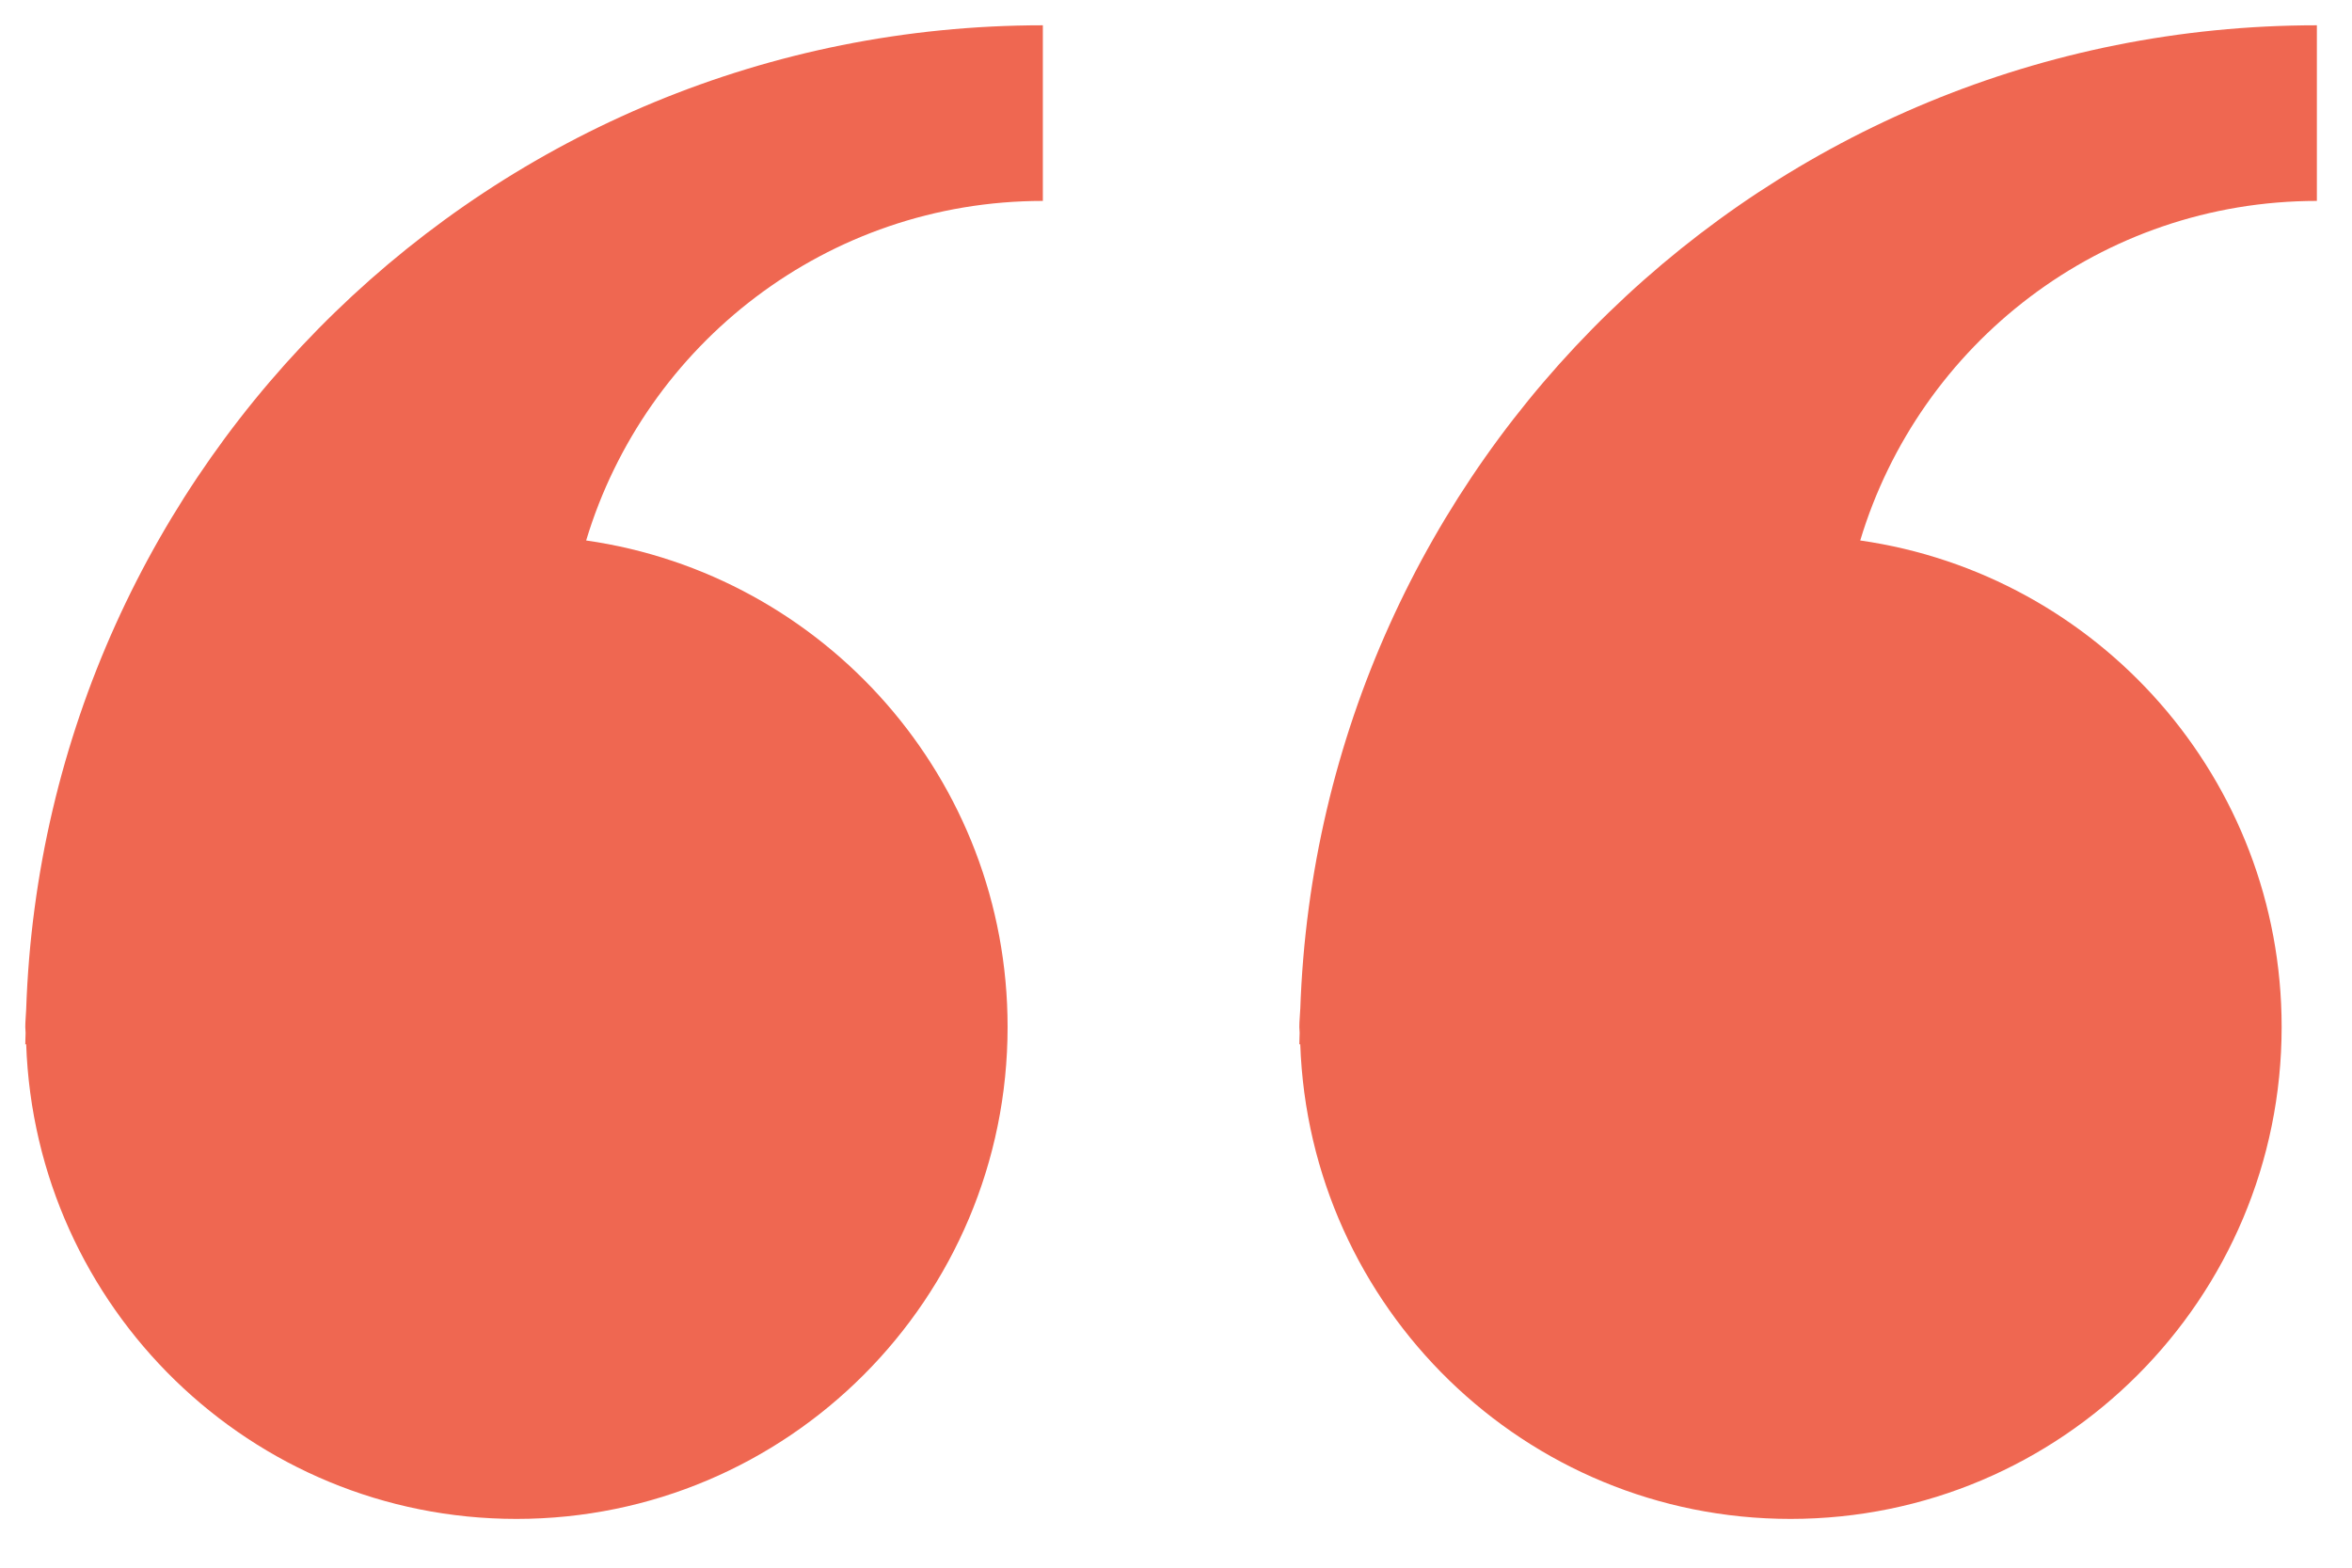
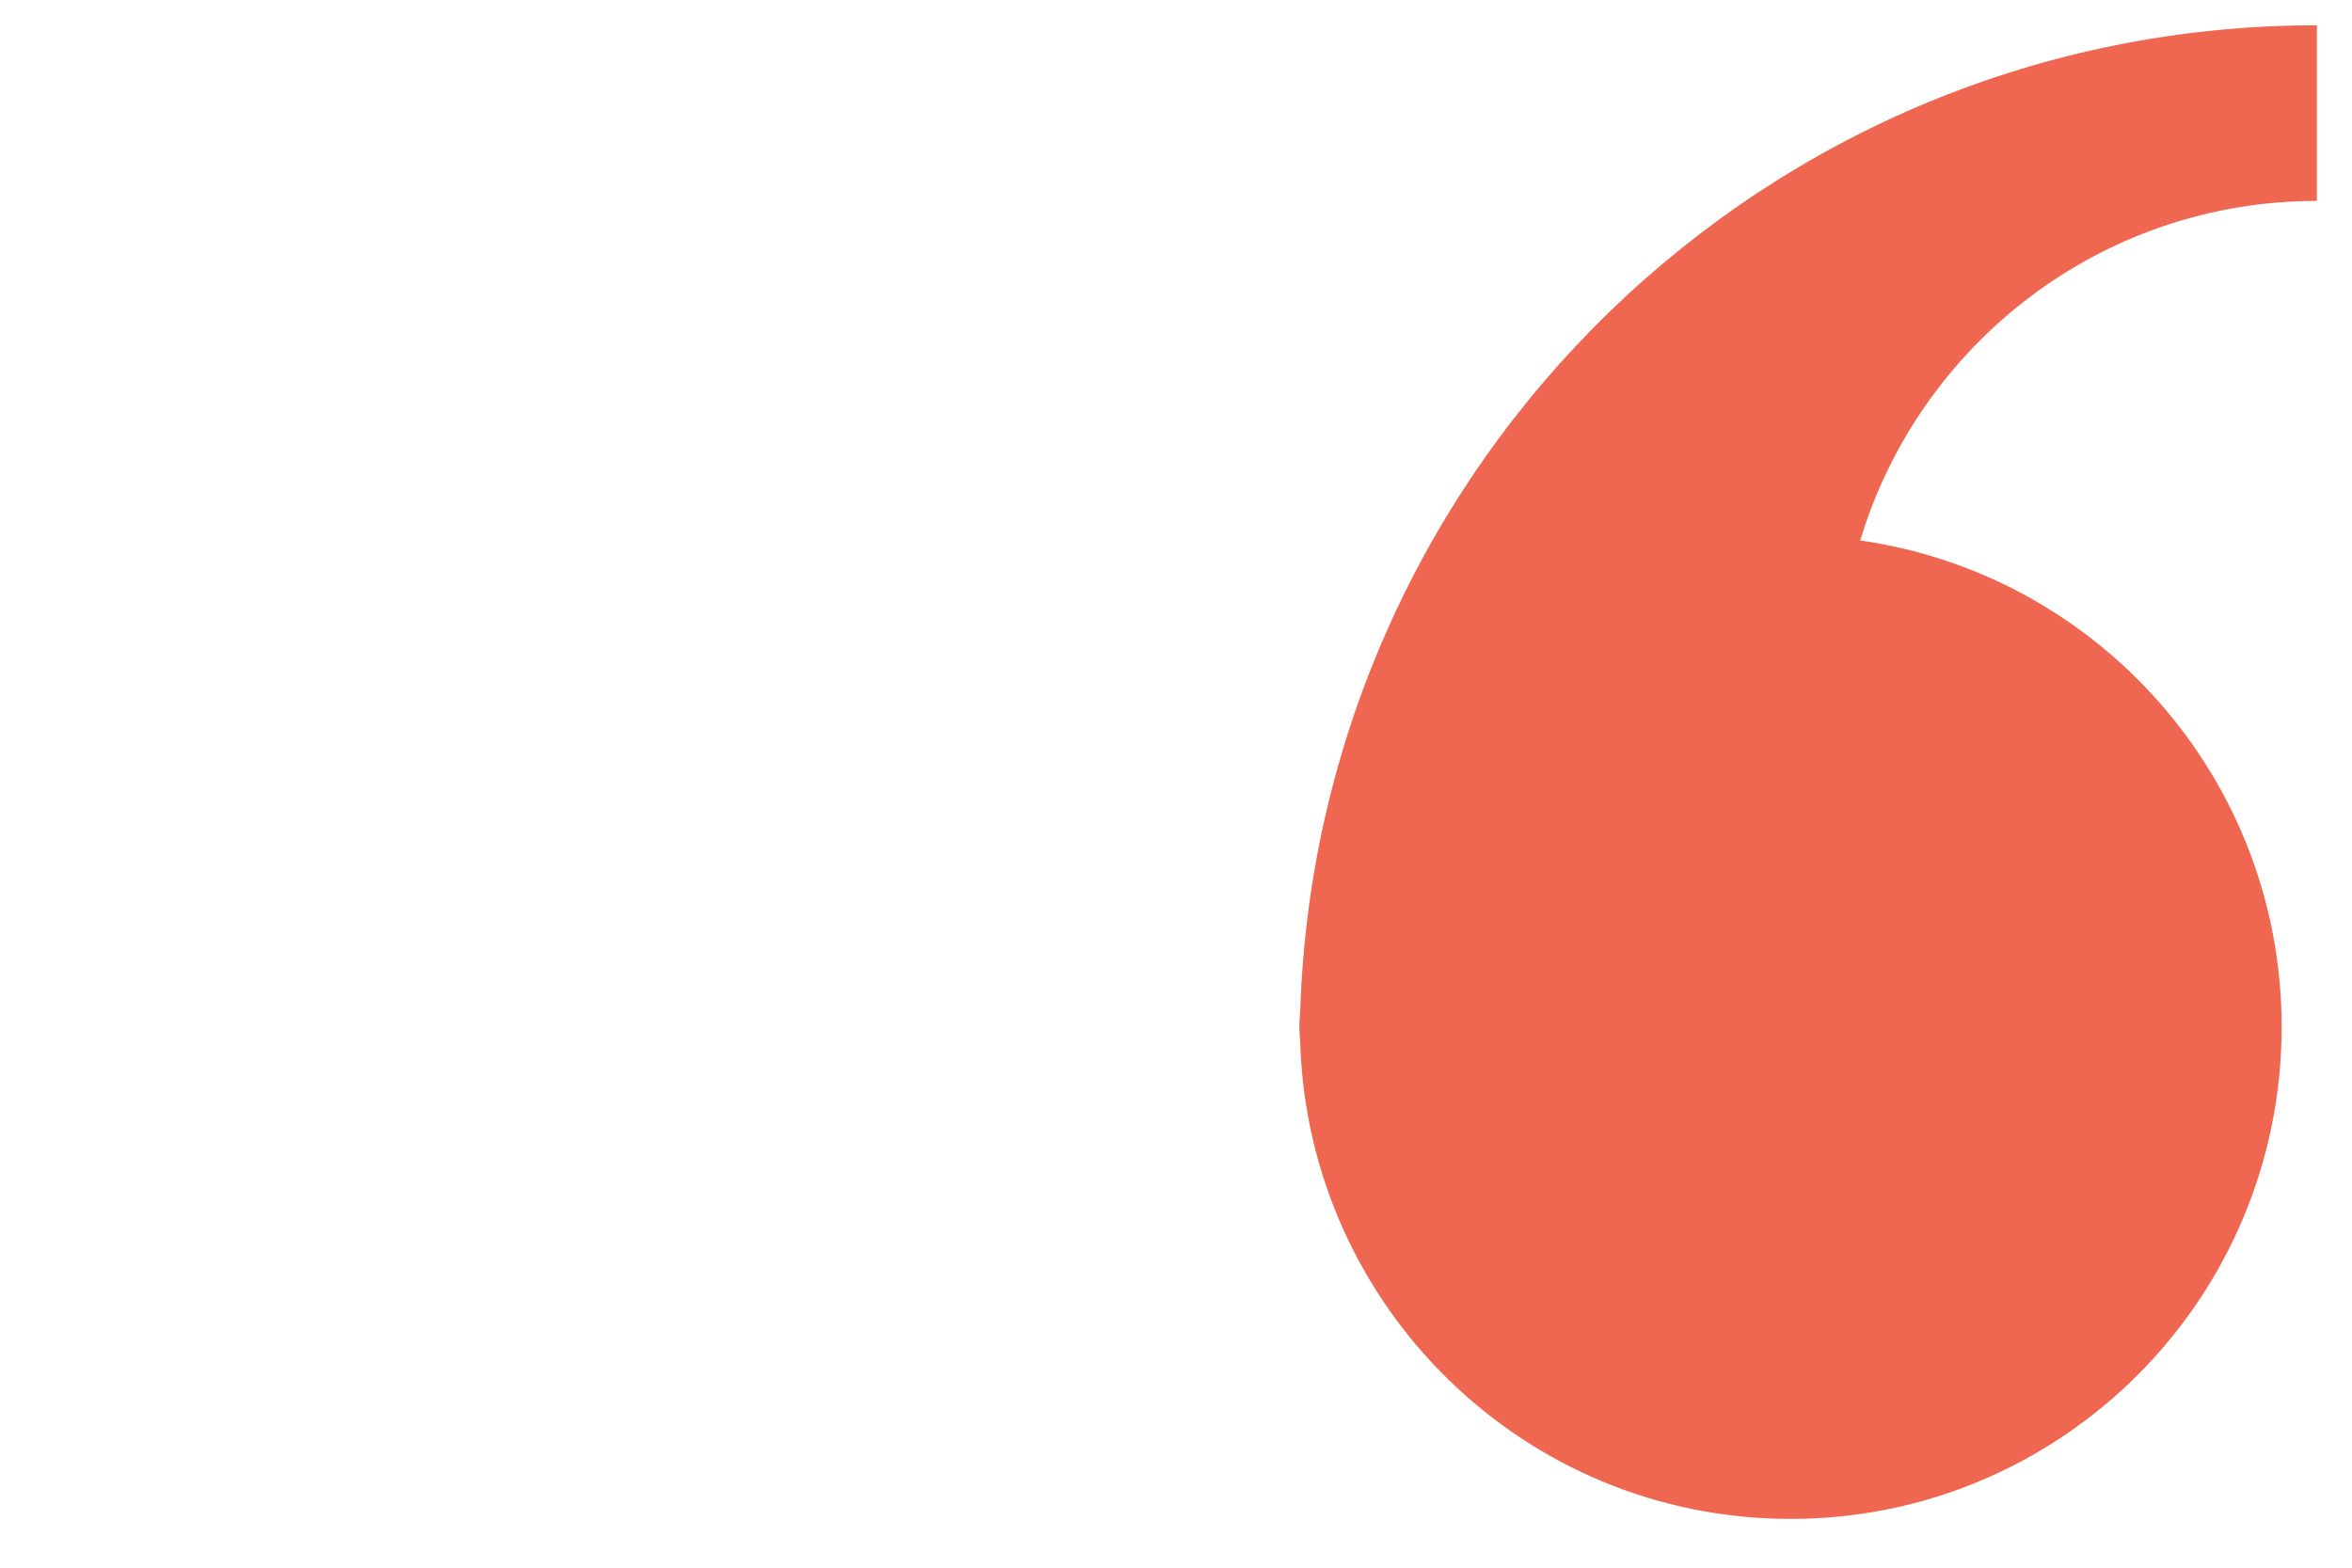
<svg xmlns="http://www.w3.org/2000/svg" width="93" height="62" viewBox="0 0 93 62" fill="none">
-   <path d="M1.035 39.915C1.027 40.148 1 40.376 1 40.613C1 40.692 1.012 40.769 1.012 40.847C1.01 41.003 1 41.156 1 41.312L1.035 41.288C1.393 51.72 9.925 60.071 20.42 60.071C31.148 60.071 39.841 51.36 39.841 40.613C39.841 30.808 32.594 22.72 23.177 21.375C25.519 13.602 32.71 7.946 41.235 7.946L41.235 1C19.466 1.002 1.77 18.287 1.035 39.916L1.035 39.915Z" fill="#EF6751" />
-   <path d="M51.413 39.915C51.404 40.148 51.377 40.376 51.377 40.613C51.377 40.692 51.389 40.769 51.389 40.847C51.388 41.003 51.377 41.156 51.377 41.312L51.413 41.288C51.77 51.72 60.302 60.071 70.798 60.071C81.525 60.071 90.218 51.36 90.218 40.613C90.218 30.808 82.971 22.72 73.555 21.375C75.895 13.602 83.086 7.946 91.611 7.946L91.611 1C69.842 1.002 52.149 18.287 51.414 39.916L51.413 39.915Z" fill="#EF6751" />
+   <path d="M51.413 39.915C51.404 40.148 51.377 40.376 51.377 40.613C51.377 40.692 51.389 40.769 51.389 40.847L51.413 41.288C51.77 51.72 60.302 60.071 70.798 60.071C81.525 60.071 90.218 51.36 90.218 40.613C90.218 30.808 82.971 22.72 73.555 21.375C75.895 13.602 83.086 7.946 91.611 7.946L91.611 1C69.842 1.002 52.149 18.287 51.414 39.916L51.413 39.915Z" fill="#EF6751" />
</svg>